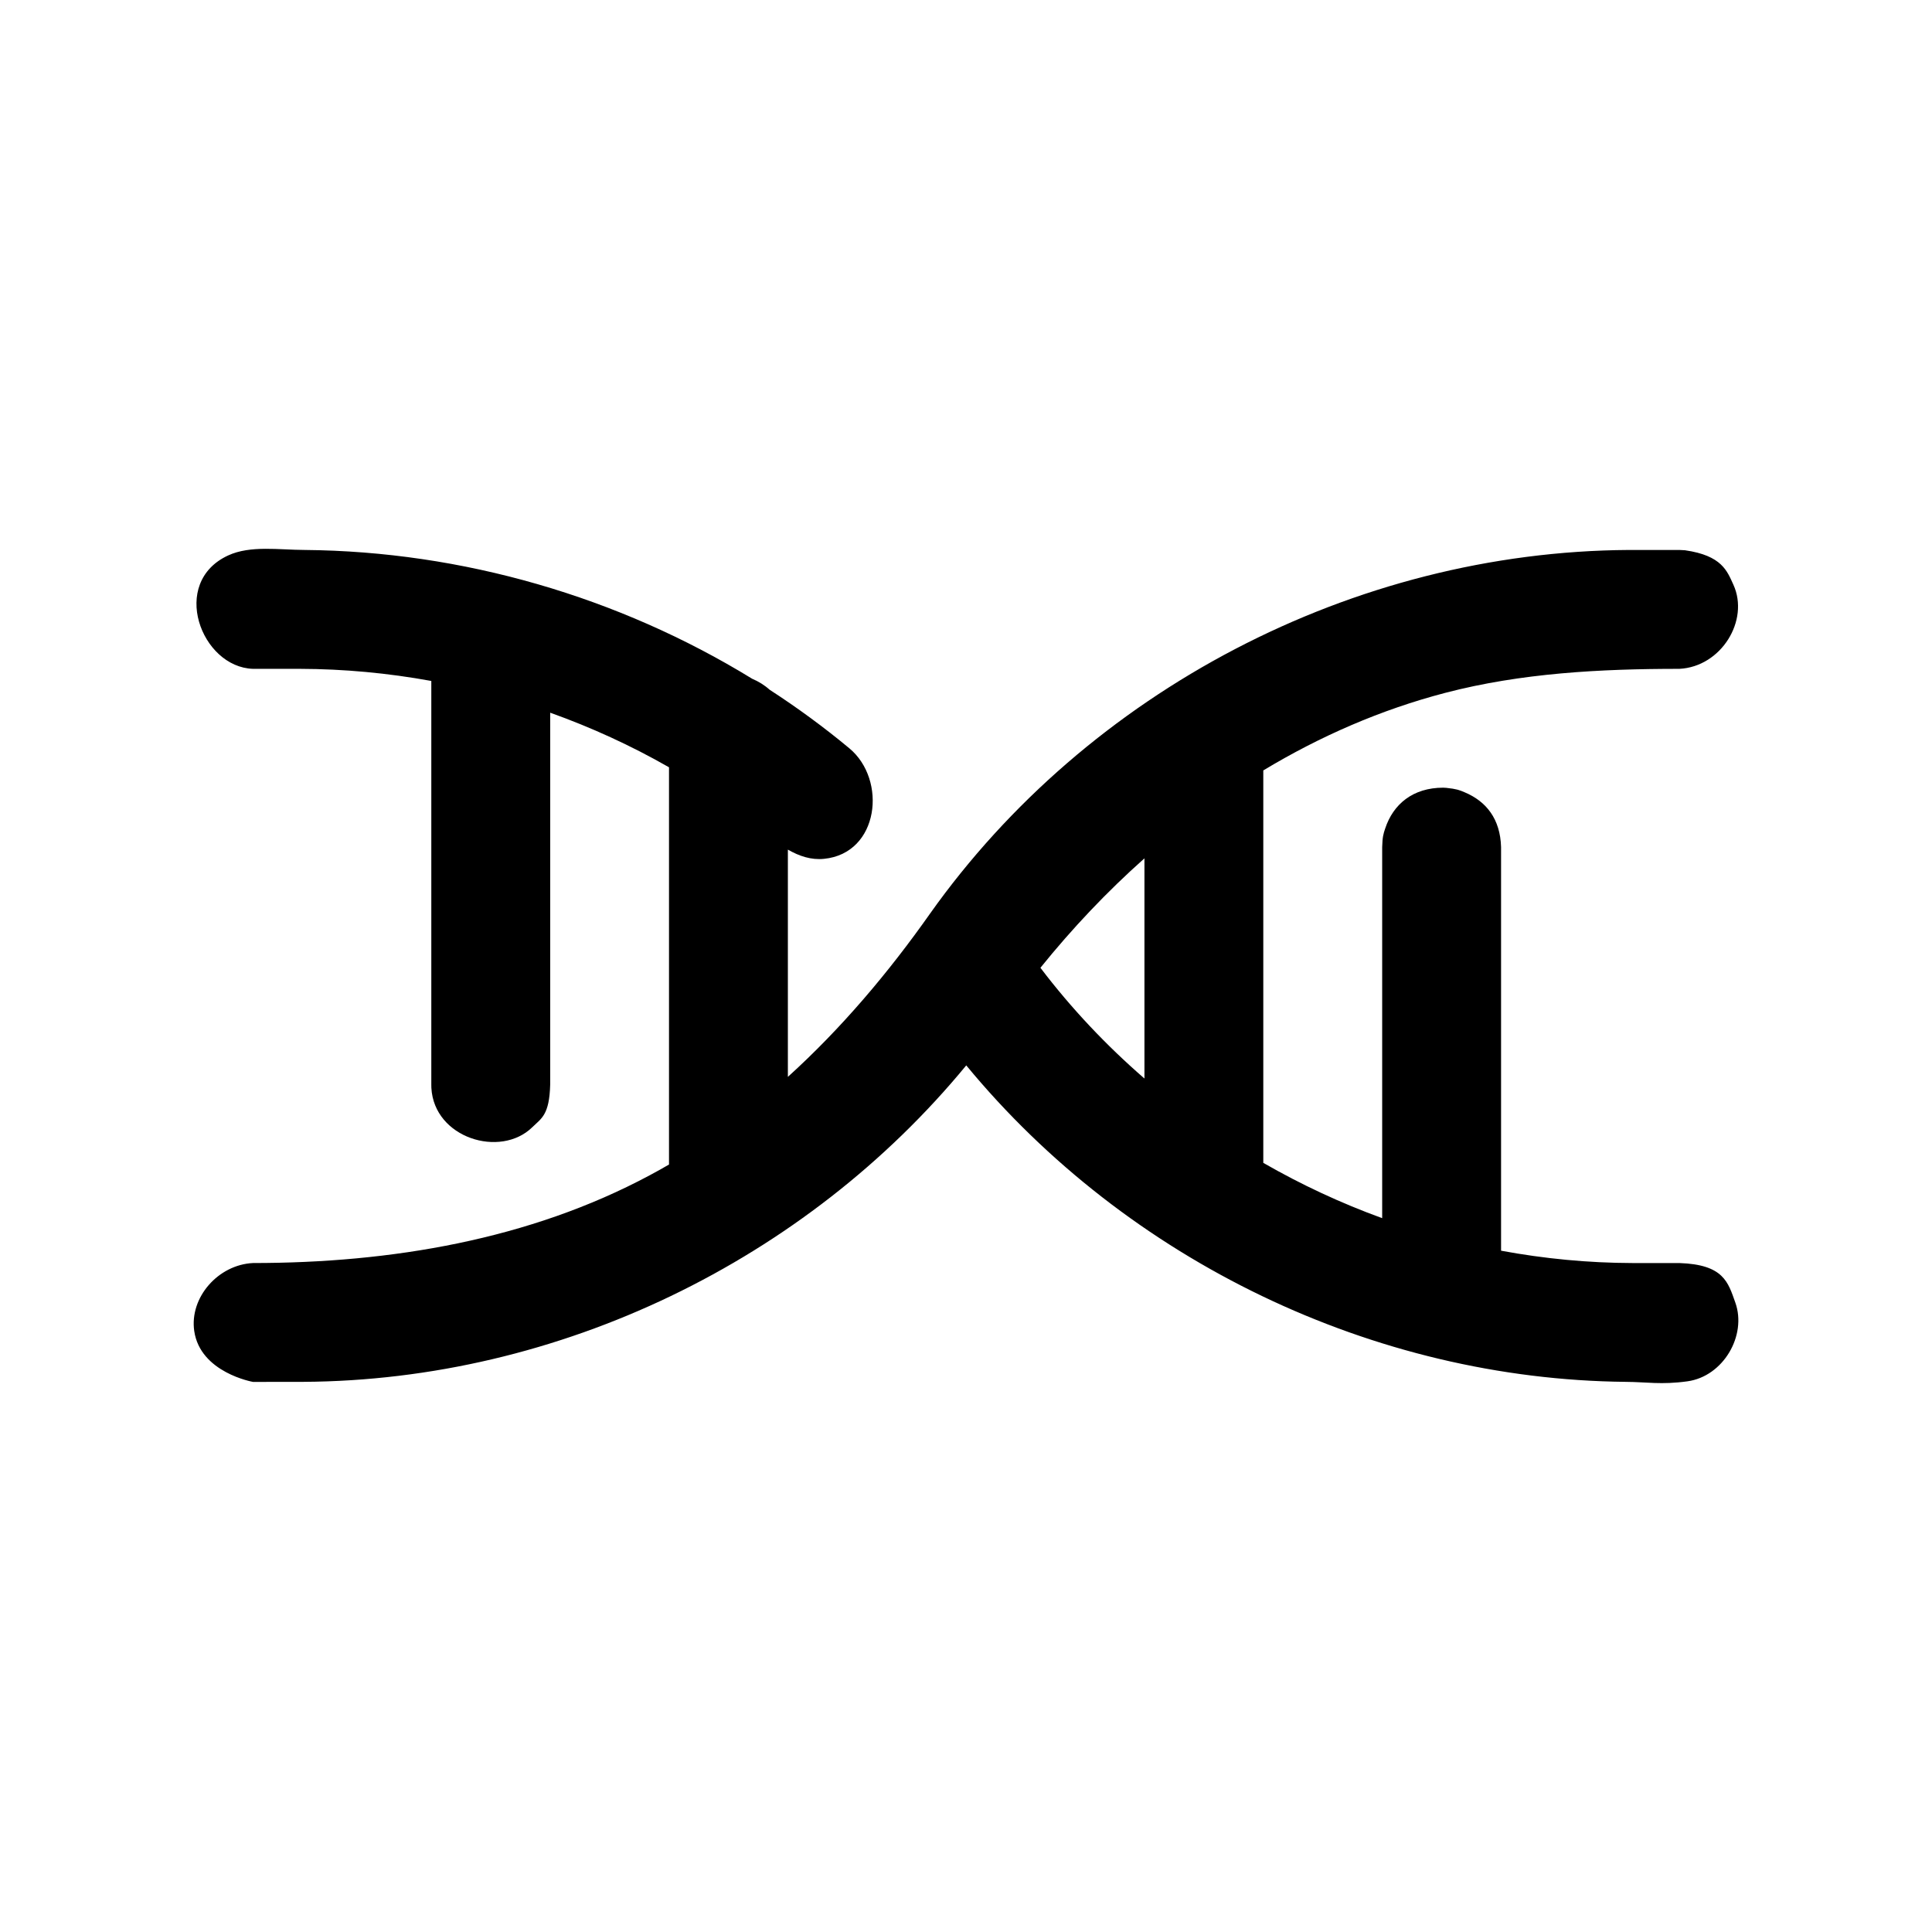
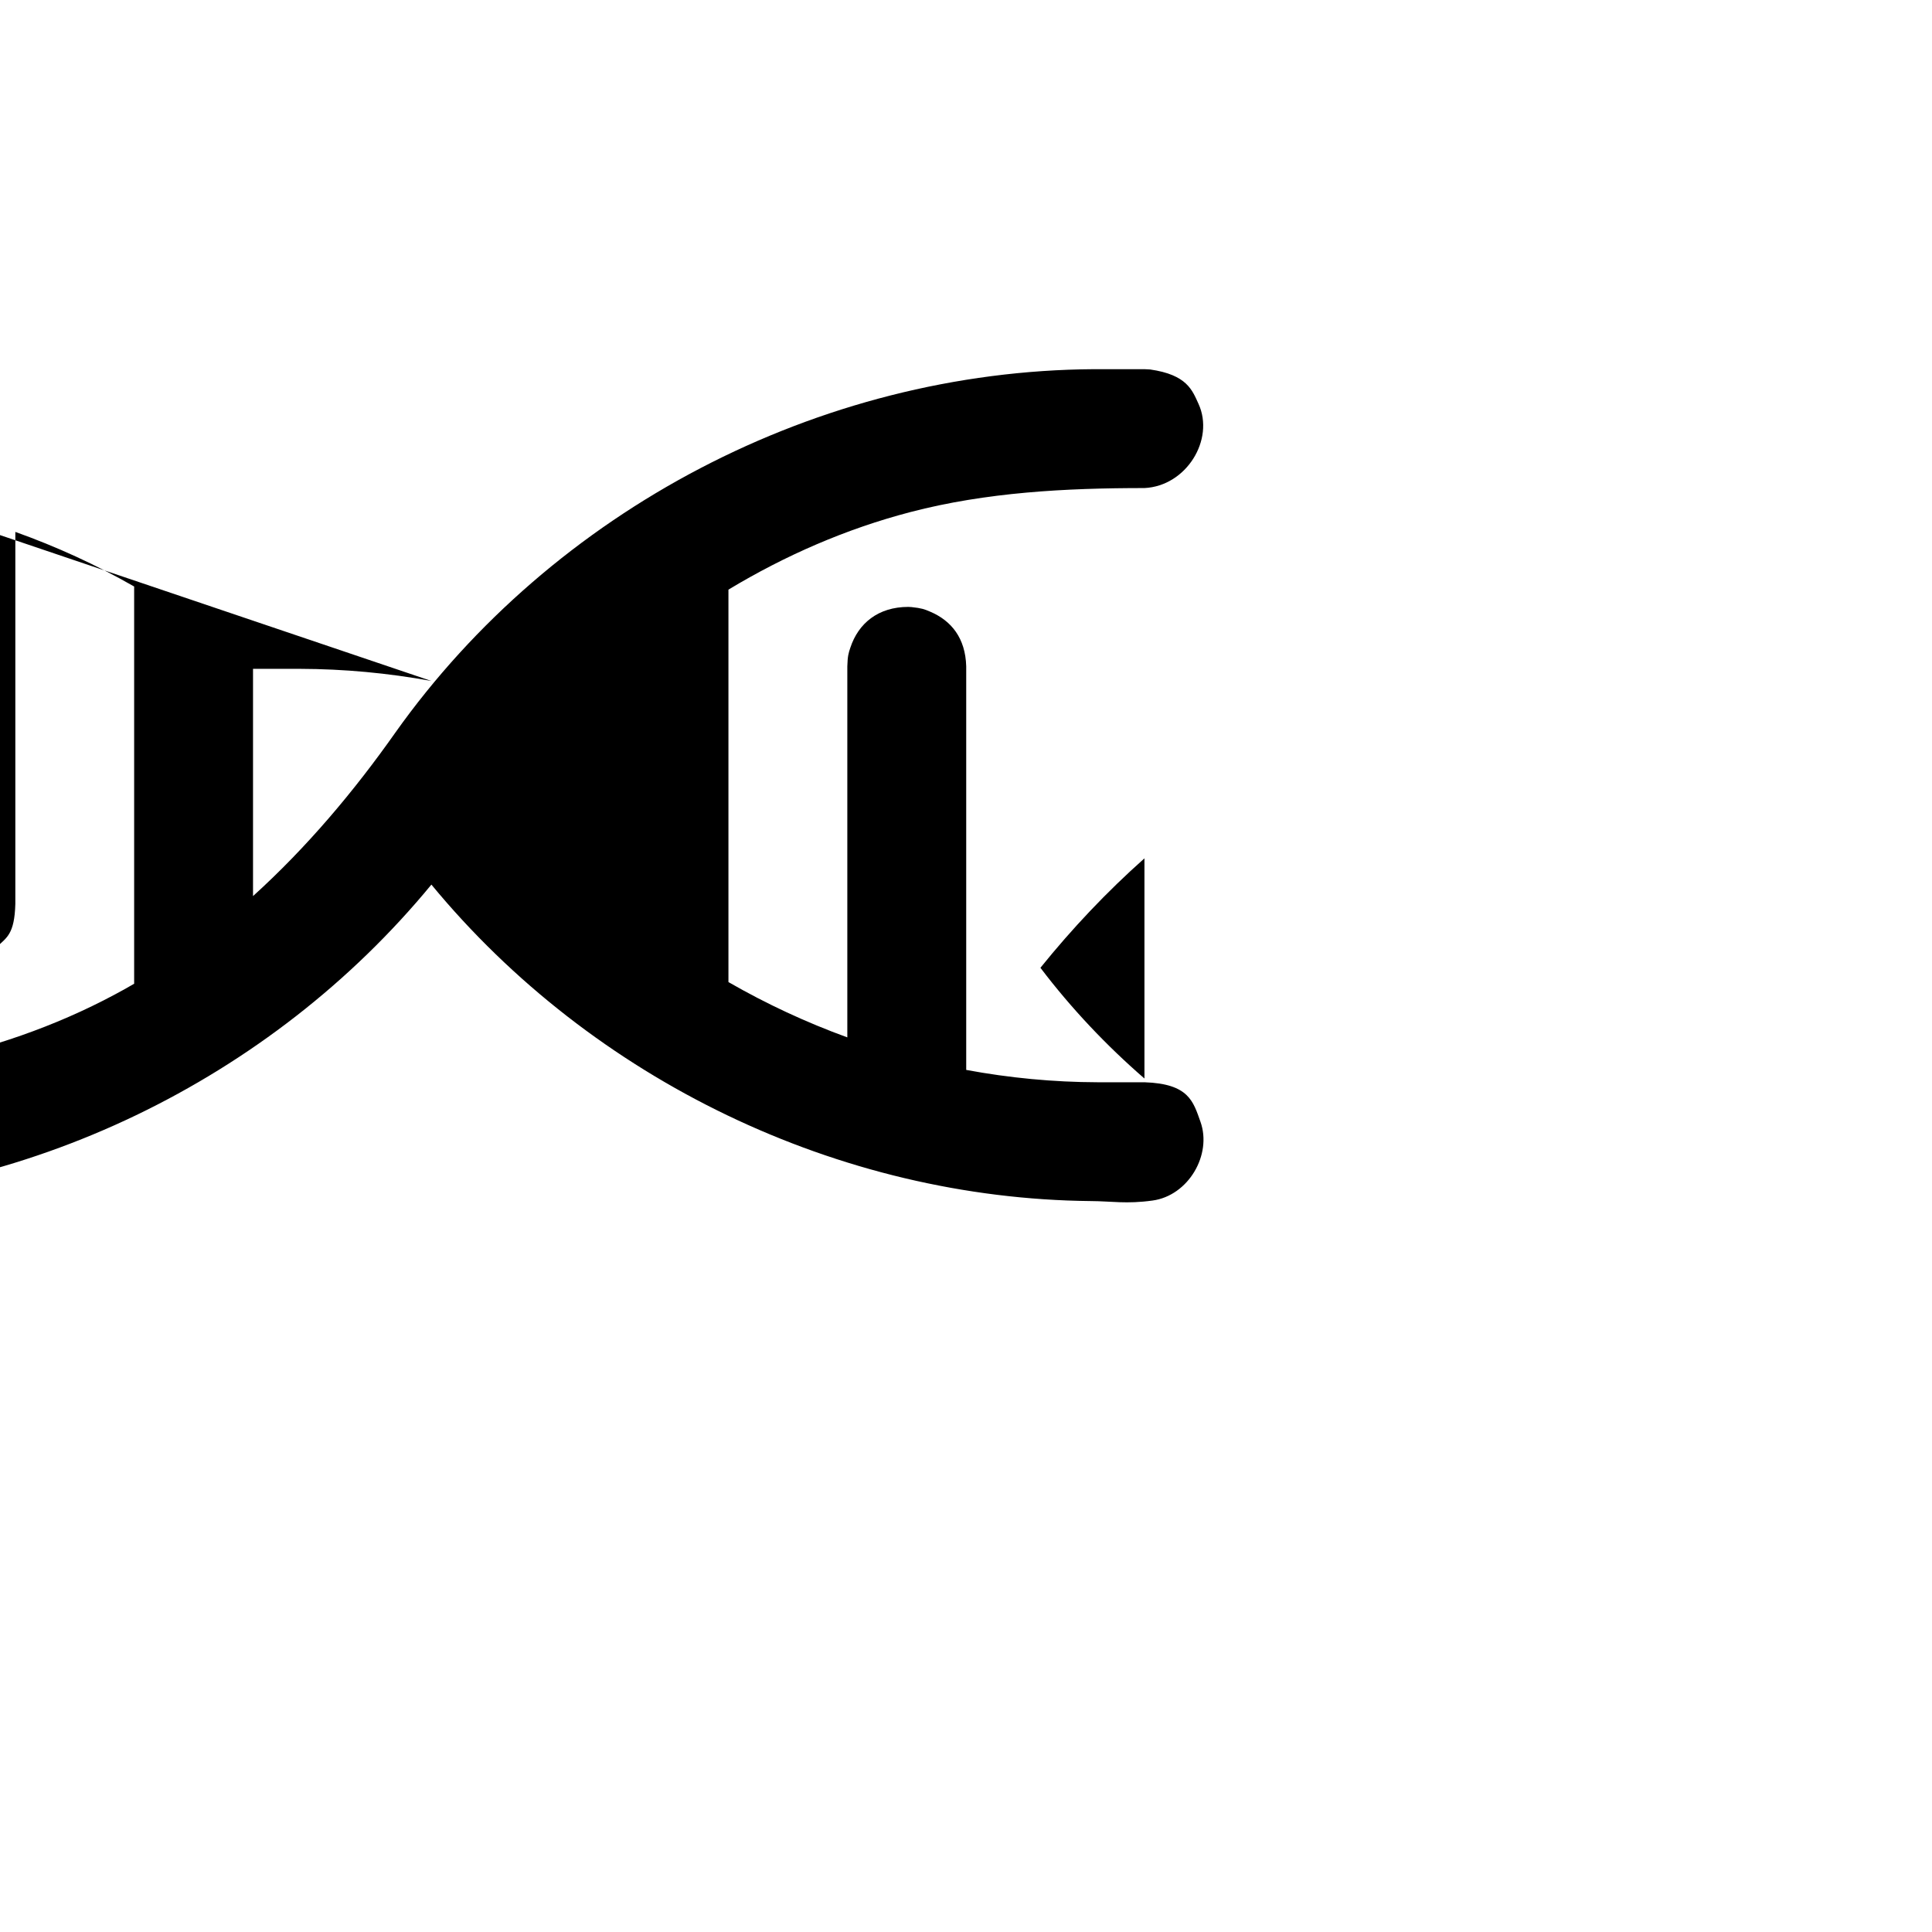
<svg xmlns="http://www.w3.org/2000/svg" fill="#000000" width="800px" height="800px" version="1.1" viewBox="144 144 512 512">
-   <path d="m258.3 324.46c-11.477-2.094-23.145-3.18-34.84-3.211h-12.406c-13.777-0.426-22.184-22.875-6.582-30.055 5.902-2.723 13.492-1.465 20.293-1.449 41.738 0.363 83.16 12.406 118.54 34.117 1.762 0.754 3.336 1.73 4.66 2.93 7.336 4.754 14.406 9.934 21.129 15.523 10.027 8.328 7.918 27.82-6.707 29.285-3.434 0.348-6.566-0.707-9.59-2.441v60.223c14.219-12.879 26.719-27.711 37.676-43.266 41.816-58.914 112.07-95.945 185.25-96.371h13.32c0.488 0.031 0.992 0.047 1.496 0.078 9.809 1.402 11.18 5.527 12.832 9.133 4.312 9.461-3.242 21.758-14.328 22.293-20.891 0-41.879 1.102-62.016 6.359-17.066 4.457-33.219 11.508-48.238 20.562v104c10.043 5.777 20.594 10.691 31.504 14.656v-98.336c0.078-2.738 0.316-3.496 0.805-4.945 2.125-6.438 7.352-10.801 15.367-10.801 0.285 0.016 0.551 0.031 0.836 0.047 2.723 0.285 3.449 0.582 4.863 1.18 5.731 2.41 9.43 7.07 9.637 14.516v106.96c11.43 2.125 23.098 3.242 34.824 3.273h12.422c11.746 0.395 12.91 5.07 14.832 10.469 3.117 8.738-3.195 19.57-12.691 20.875-6.926 0.961-10.863 0.172-16.359 0.141-66.738-0.645-132.03-32.055-174.76-83.867-42.492 51.625-107.82 83.477-175.69 83.867l-13.32 0.016s-13.996-2.441-15.586-13.508c-1.273-8.879 6.344-17.555 15.586-17.996 36.512 0 73.258-6.188 105.12-23.254 1.73-0.914 3.434-1.875 5.117-2.852v-105.27c-10.043-5.746-20.594-10.578-31.488-14.469v98.59c-0.219 8.031-2.312 8.895-4.769 11.289-8.438 8.219-26.008 2.852-26.719-10.453-0.016-0.27-0.016-0.551-0.016-0.836v-107.03zm188.99 47.012c-9.98 8.863-19.191 18.625-27.566 29 8.141 10.723 17.414 20.547 27.566 29.348z" fill-rule="evenodd" />
+   <path d="m258.3 324.46c-11.477-2.094-23.145-3.18-34.84-3.211h-12.406v60.223c14.219-12.879 26.719-27.711 37.676-43.266 41.816-58.914 112.07-95.945 185.25-96.371h13.32c0.488 0.031 0.992 0.047 1.496 0.078 9.809 1.402 11.18 5.527 12.832 9.133 4.312 9.461-3.242 21.758-14.328 22.293-20.891 0-41.879 1.102-62.016 6.359-17.066 4.457-33.219 11.508-48.238 20.562v104c10.043 5.777 20.594 10.691 31.504 14.656v-98.336c0.078-2.738 0.316-3.496 0.805-4.945 2.125-6.438 7.352-10.801 15.367-10.801 0.285 0.016 0.551 0.031 0.836 0.047 2.723 0.285 3.449 0.582 4.863 1.18 5.731 2.41 9.43 7.07 9.637 14.516v106.96c11.43 2.125 23.098 3.242 34.824 3.273h12.422c11.746 0.395 12.91 5.07 14.832 10.469 3.117 8.738-3.195 19.57-12.691 20.875-6.926 0.961-10.863 0.172-16.359 0.141-66.738-0.645-132.03-32.055-174.76-83.867-42.492 51.625-107.82 83.477-175.69 83.867l-13.32 0.016s-13.996-2.441-15.586-13.508c-1.273-8.879 6.344-17.555 15.586-17.996 36.512 0 73.258-6.188 105.12-23.254 1.73-0.914 3.434-1.875 5.117-2.852v-105.27c-10.043-5.746-20.594-10.578-31.488-14.469v98.59c-0.219 8.031-2.312 8.895-4.769 11.289-8.438 8.219-26.008 2.852-26.719-10.453-0.016-0.27-0.016-0.551-0.016-0.836v-107.03zm188.99 47.012c-9.98 8.863-19.191 18.625-27.566 29 8.141 10.723 17.414 20.547 27.566 29.348z" fill-rule="evenodd" />
</svg>